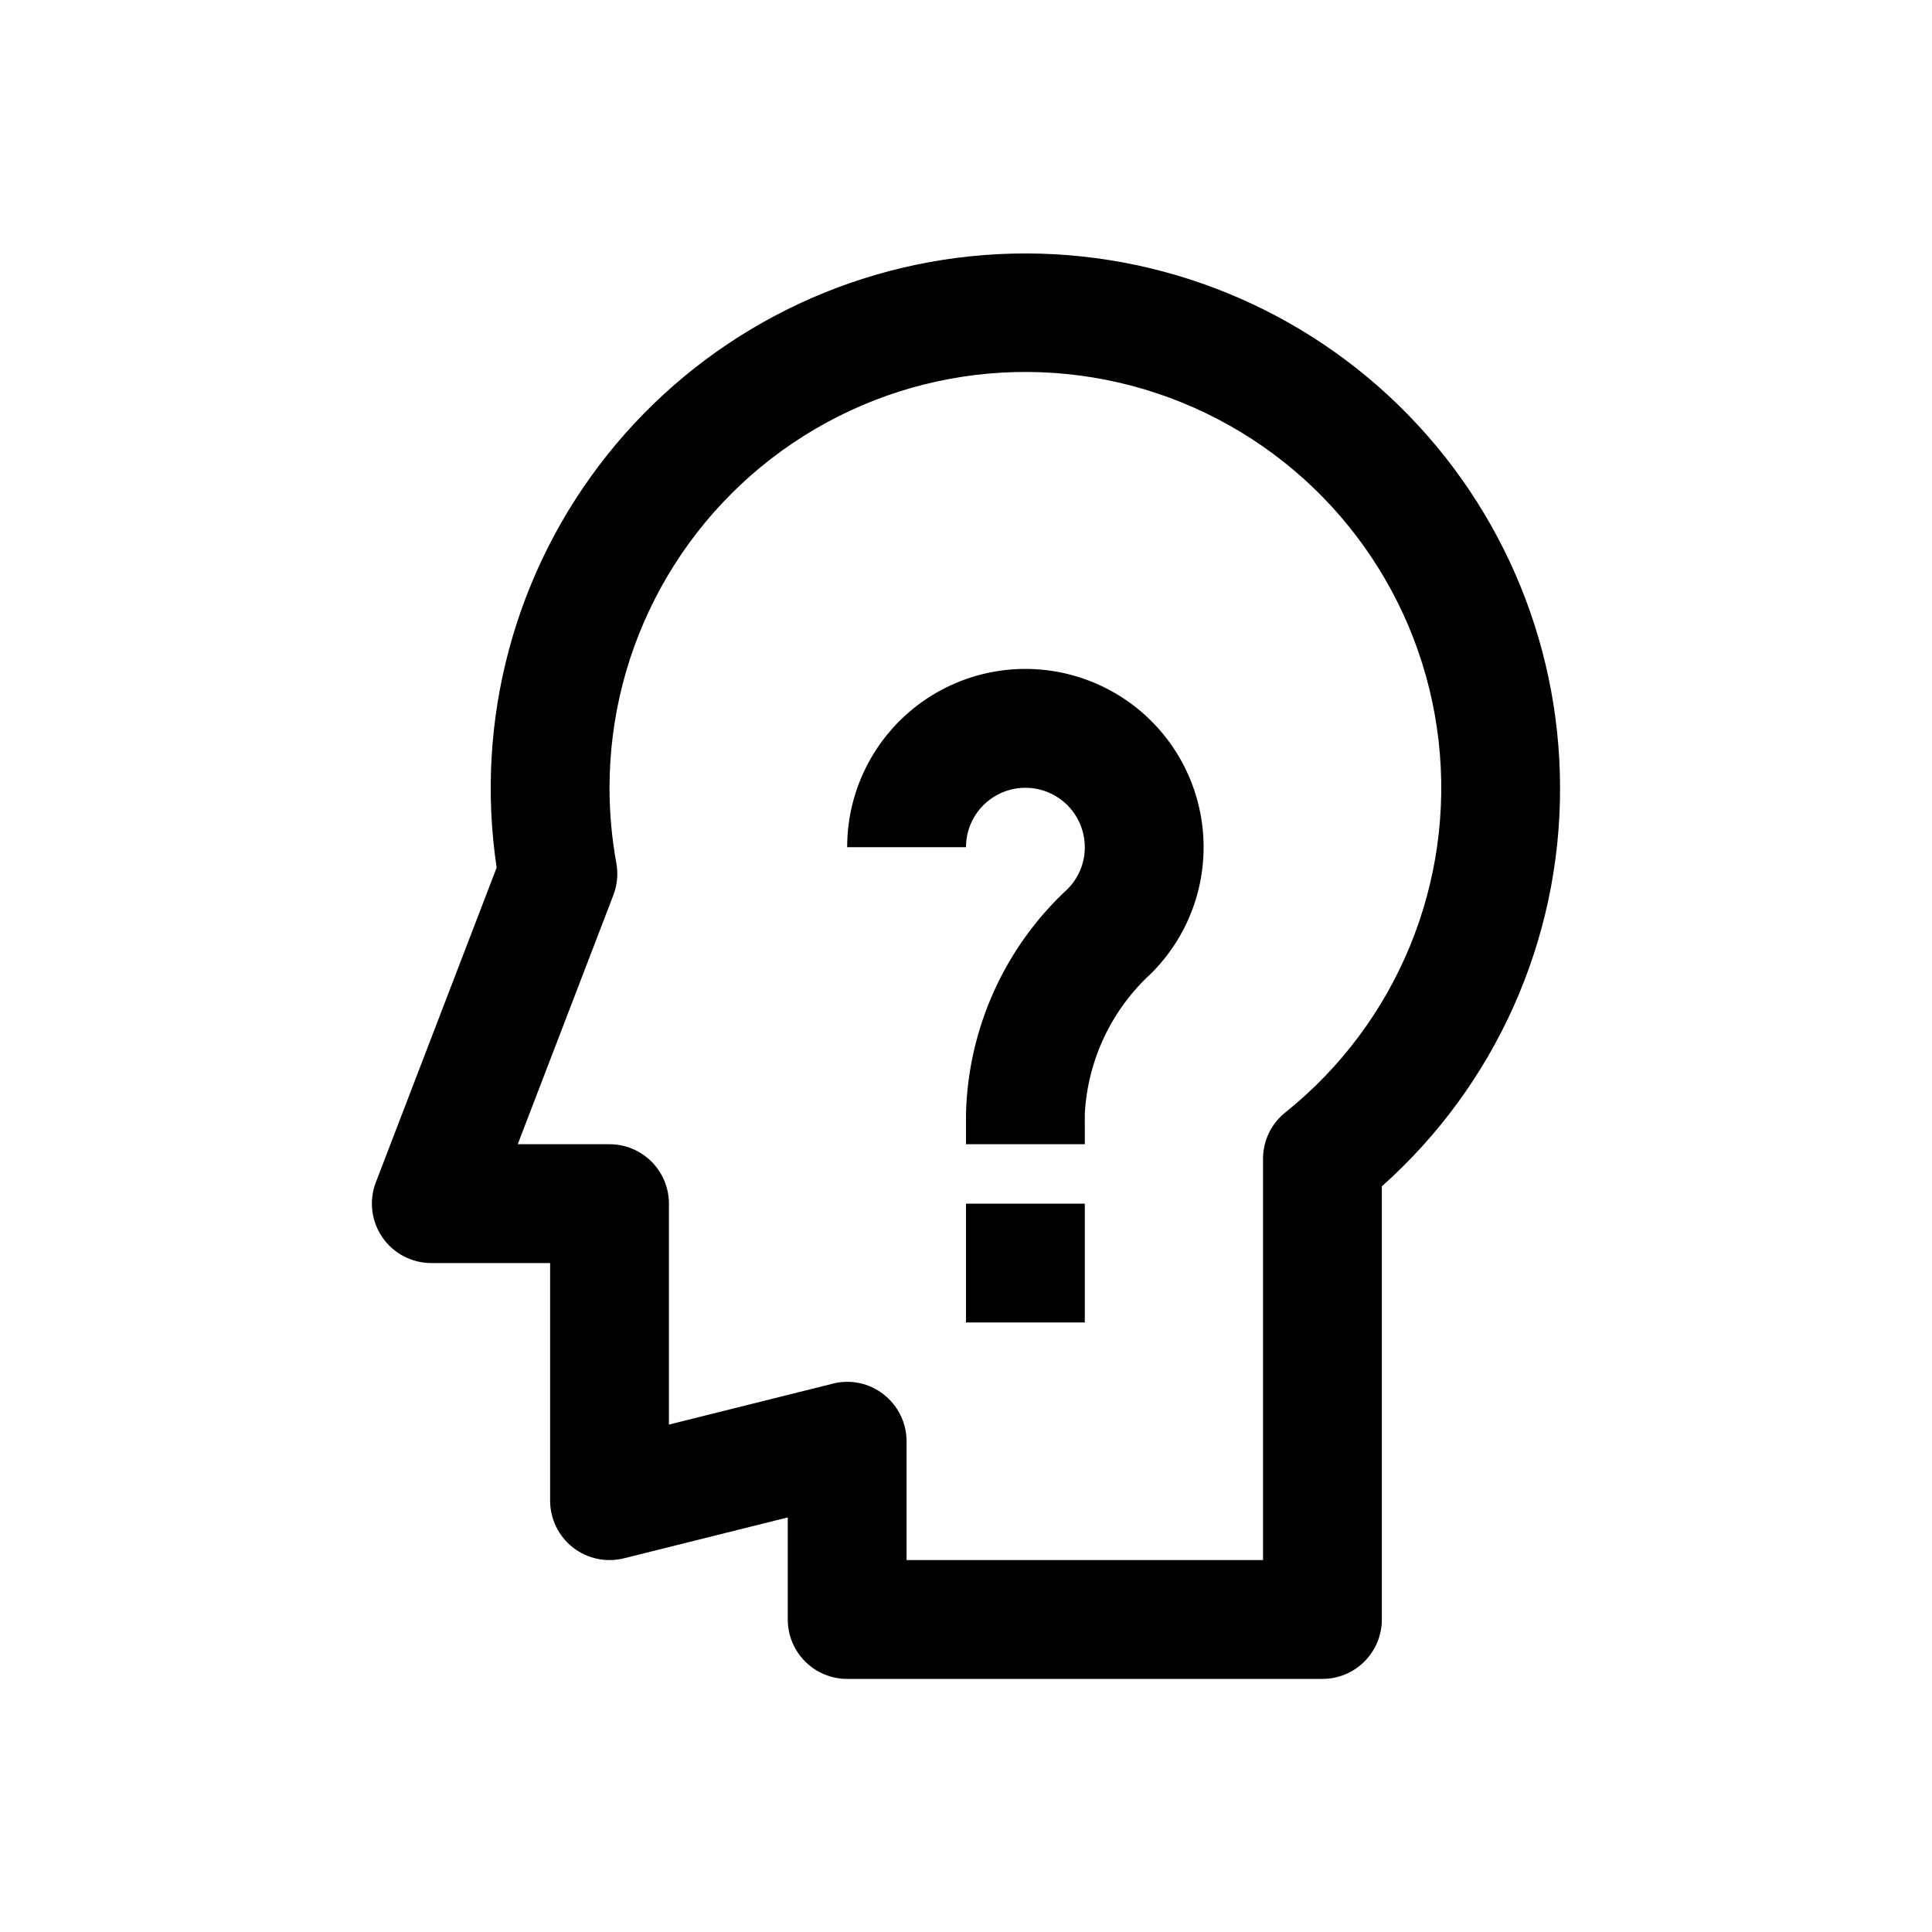
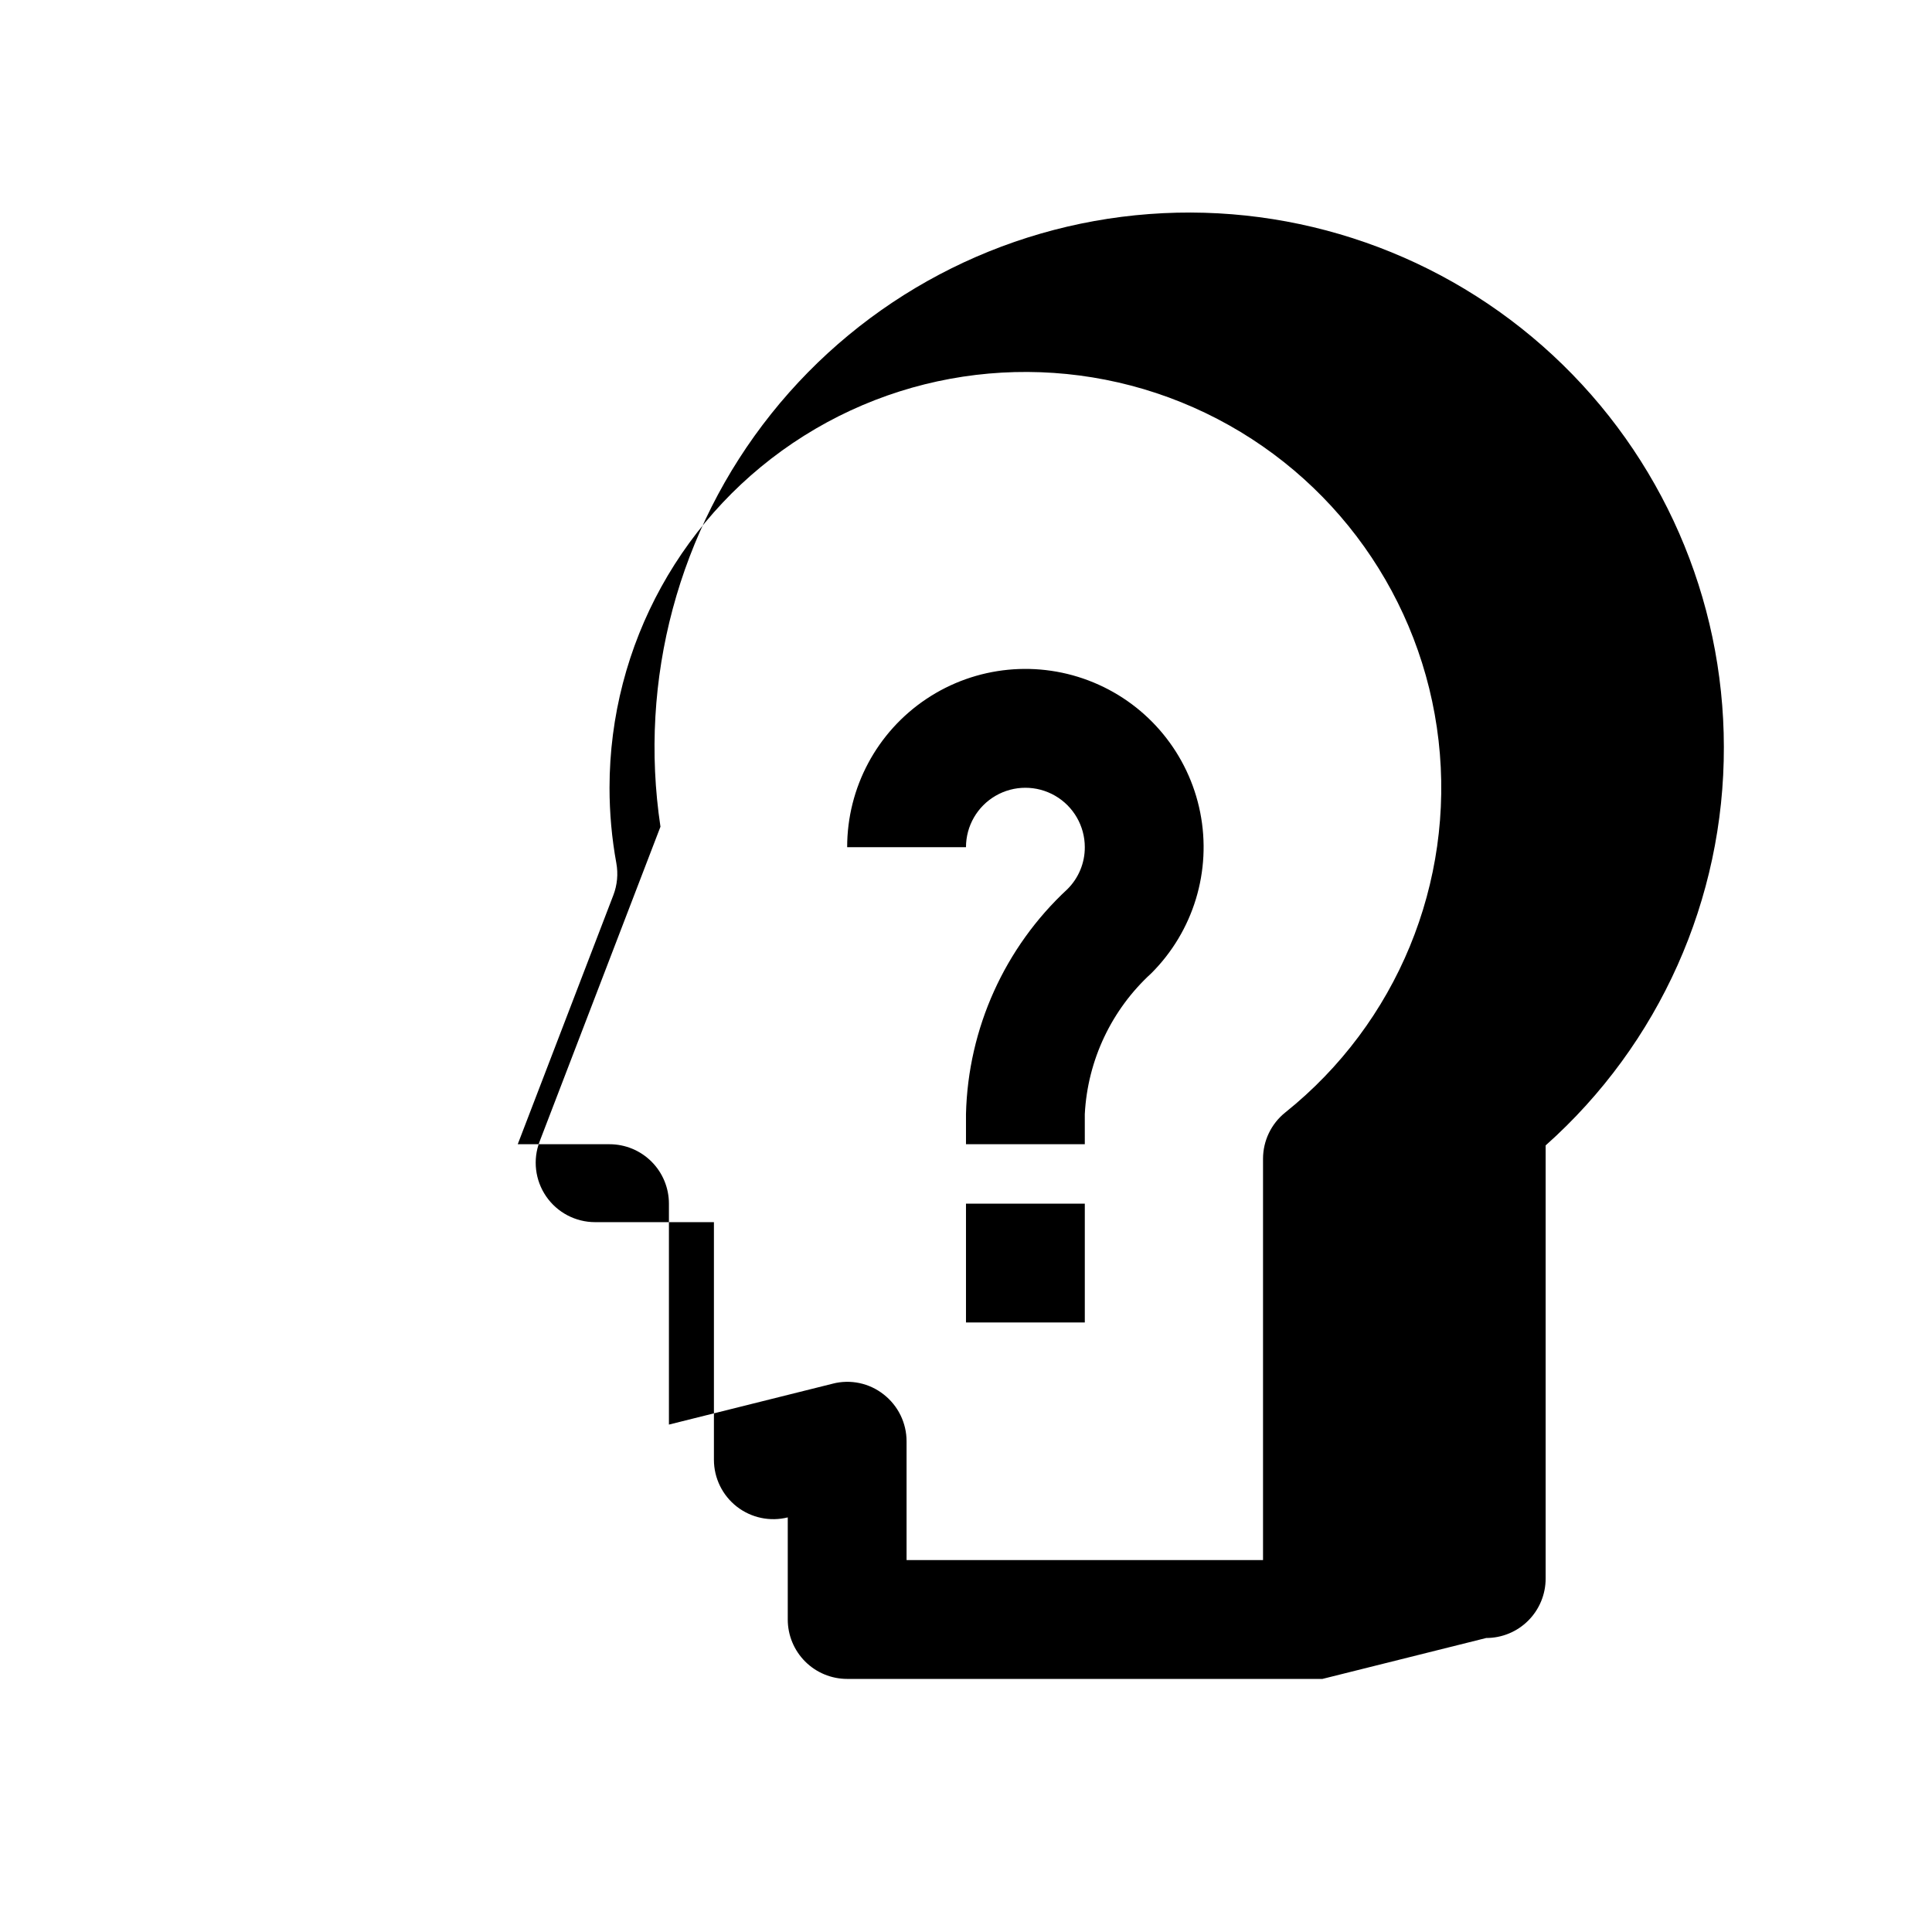
<svg xmlns="http://www.w3.org/2000/svg" fill="#000000" width="800px" height="800px" version="1.1" viewBox="144 144 512 512">
-   <path d="m494.46 588.93h-125.95c-4.176 0-8.18-1.656-11.133-4.609s-4.613-6.957-4.613-11.133v-27.059l-43.41 10.84v-0.004c-4.703 1.176-9.684 0.121-13.508-2.859-3.82-2.984-6.055-7.559-6.059-12.406v-62.977h-31.488c-5.184 0-10.039-2.555-12.973-6.828-2.938-4.273-3.582-9.719-1.727-14.559l32.02-83.41c-5.859-38.969 4.777-78.617 29.352-109.42 24.574-30.809 60.867-49.988 100.16-52.941 39.293-2.949 78.043 10.602 106.94 37.391 28.898 26.793 45.336 64.41 45.359 103.82 0.098 40.34-17.098 78.789-47.23 105.61v114.8c0 4.176-1.66 8.18-4.613 11.133-2.949 2.953-6.957 4.609-11.133 4.609zm-110.21-31.488h94.465v-106.35c0-4.777 2.172-9.297 5.902-12.281 29.574-23.676 44.914-60.887 40.621-98.527-4.297-37.641-27.625-70.434-61.773-86.84s-74.328-14.125-106.4 6.043c-32.07 20.172-51.531 55.398-51.535 93.281 0 6.699 0.602 13.383 1.805 19.973 0.52 2.844 0.246 5.773-0.785 8.473l-25.344 66.02h24.324c4.176 0 8.18 1.66 11.133 4.613 2.953 2.949 4.609 6.957 4.609 11.133v58.551l43.41-10.84v-0.004c4.703-1.211 9.699-0.152 13.508 2.859 3.82 2.984 6.059 7.559 6.059 12.406zm47.23-118.24 0.004 0.004c0.754-14.262 7.09-27.652 17.633-37.285 11.164-11.148 16.023-27.137 12.949-42.613-3.07-15.477-13.668-28.398-28.246-34.438-14.574-6.043-31.203-4.406-44.324 4.359-13.117 8.766-20.992 23.504-20.988 39.285h31.488c0-5.625 3-10.824 7.871-13.637s10.871-2.812 15.742 0c4.871 2.812 7.875 8.012 7.875 13.637 0.016 4.176-1.645 8.188-4.613 11.129-16.625 15.418-26.316 36.895-26.875 59.562v8.027h31.488zm0.004 23.777h-31.488v31.488h31.488z" />
+   <path d="m494.46 588.93h-125.95c-4.176 0-8.18-1.656-11.133-4.609s-4.613-6.957-4.613-11.133v-27.059v-0.004c-4.703 1.176-9.684 0.121-13.508-2.859-3.82-2.984-6.055-7.559-6.059-12.406v-62.977h-31.488c-5.184 0-10.039-2.555-12.973-6.828-2.938-4.273-3.582-9.719-1.727-14.559l32.02-83.41c-5.859-38.969 4.777-78.617 29.352-109.42 24.574-30.809 60.867-49.988 100.16-52.941 39.293-2.949 78.043 10.602 106.94 37.391 28.898 26.793 45.336 64.41 45.359 103.82 0.098 40.34-17.098 78.789-47.23 105.61v114.8c0 4.176-1.66 8.18-4.613 11.133-2.949 2.953-6.957 4.609-11.133 4.609zm-110.21-31.488h94.465v-106.35c0-4.777 2.172-9.297 5.902-12.281 29.574-23.676 44.914-60.887 40.621-98.527-4.297-37.641-27.625-70.434-61.773-86.84s-74.328-14.125-106.4 6.043c-32.07 20.172-51.531 55.398-51.535 93.281 0 6.699 0.602 13.383 1.805 19.973 0.52 2.844 0.246 5.773-0.785 8.473l-25.344 66.02h24.324c4.176 0 8.18 1.66 11.133 4.613 2.953 2.949 4.609 6.957 4.609 11.133v58.551l43.41-10.84v-0.004c4.703-1.211 9.699-0.152 13.508 2.859 3.82 2.984 6.059 7.559 6.059 12.406zm47.23-118.24 0.004 0.004c0.754-14.262 7.09-27.652 17.633-37.285 11.164-11.148 16.023-27.137 12.949-42.613-3.07-15.477-13.668-28.398-28.246-34.438-14.574-6.043-31.203-4.406-44.324 4.359-13.117 8.766-20.992 23.504-20.988 39.285h31.488c0-5.625 3-10.824 7.871-13.637s10.871-2.812 15.742 0c4.871 2.812 7.875 8.012 7.875 13.637 0.016 4.176-1.645 8.188-4.613 11.129-16.625 15.418-26.316 36.895-26.875 59.562v8.027h31.488zm0.004 23.777h-31.488v31.488h31.488z" />
</svg>